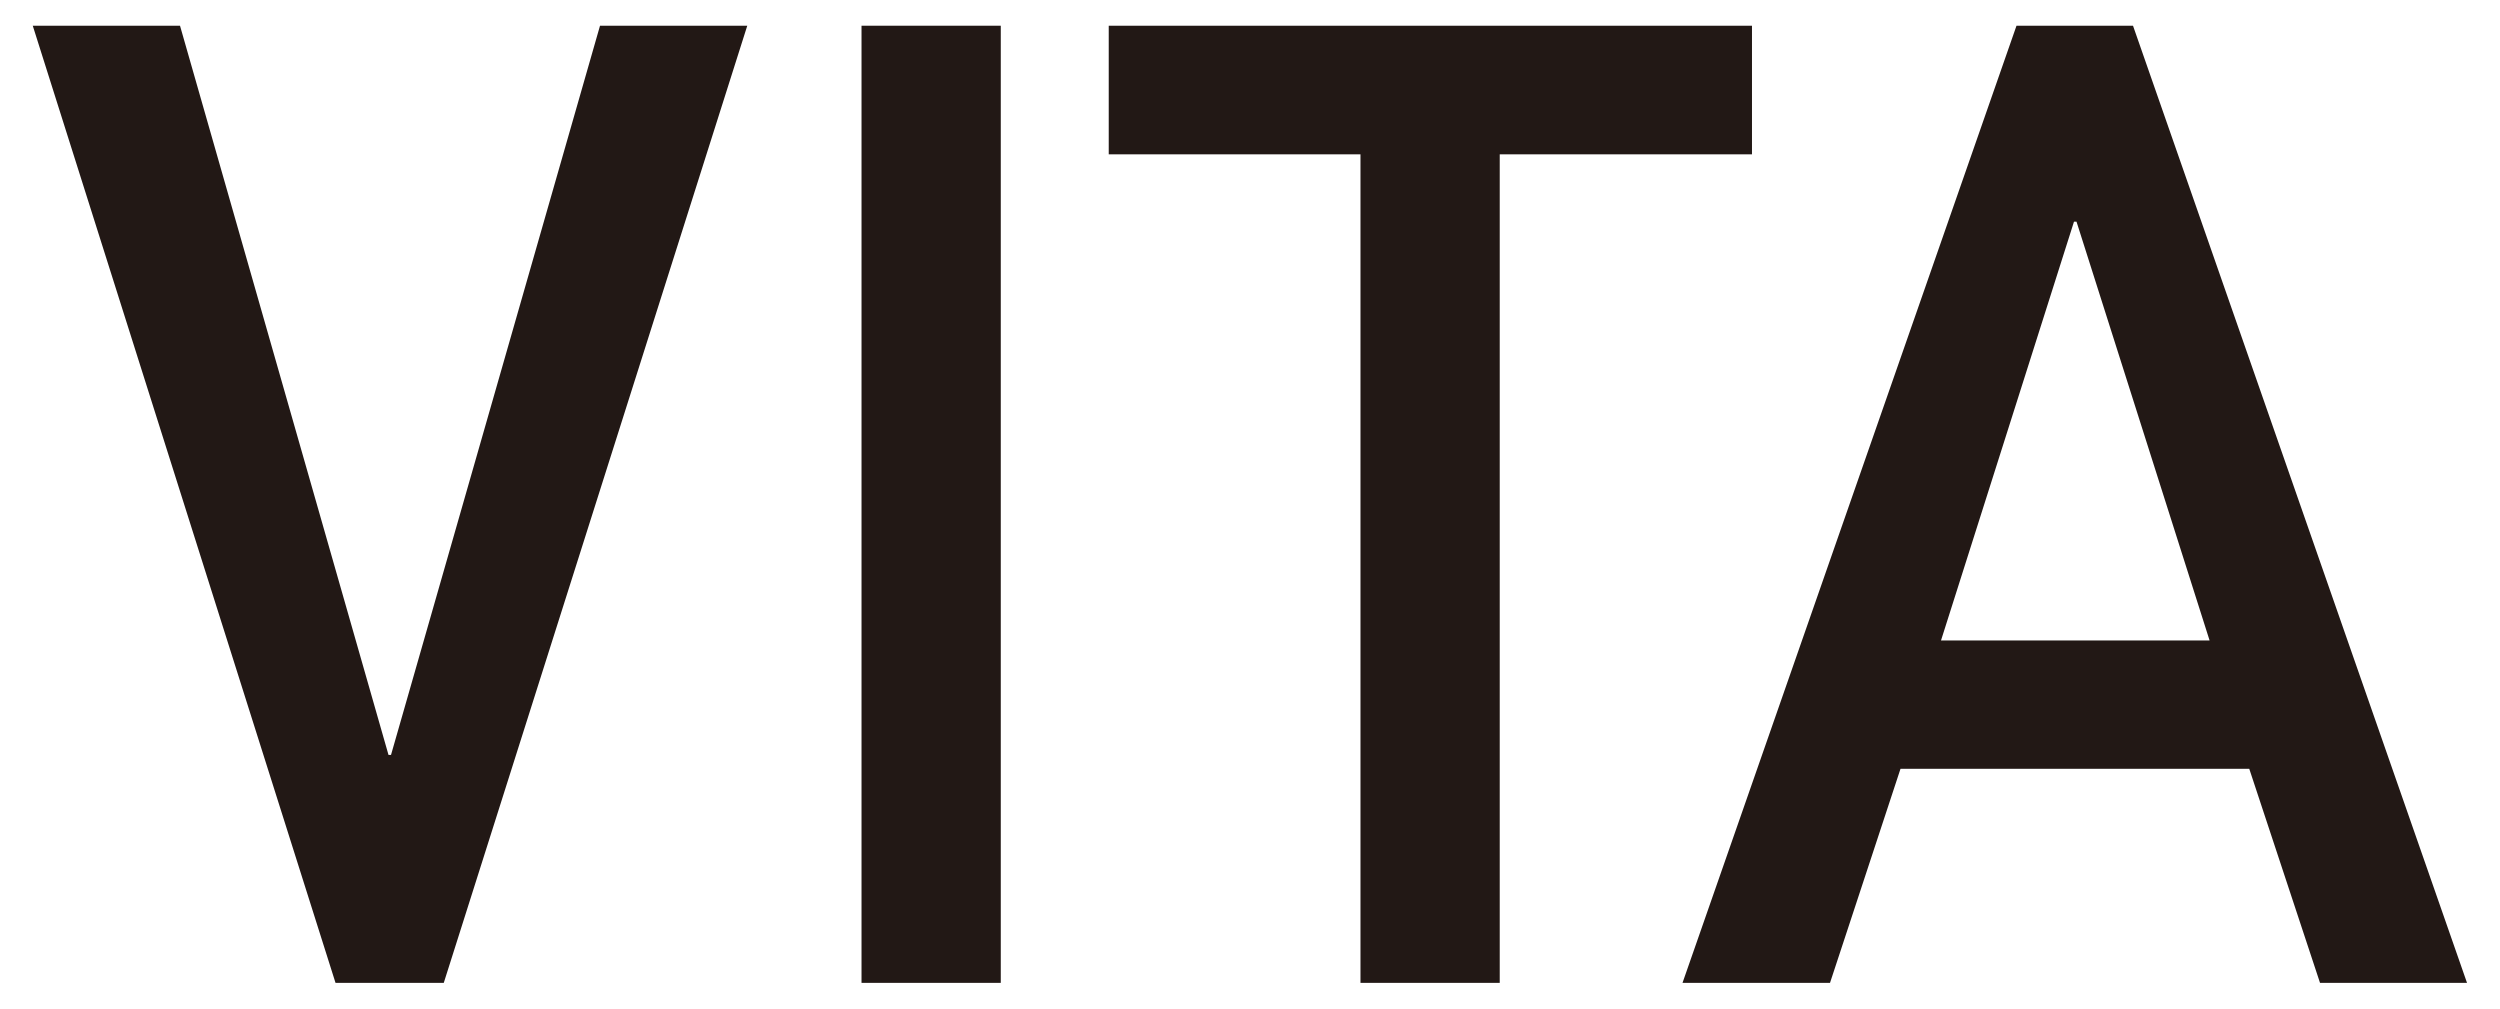
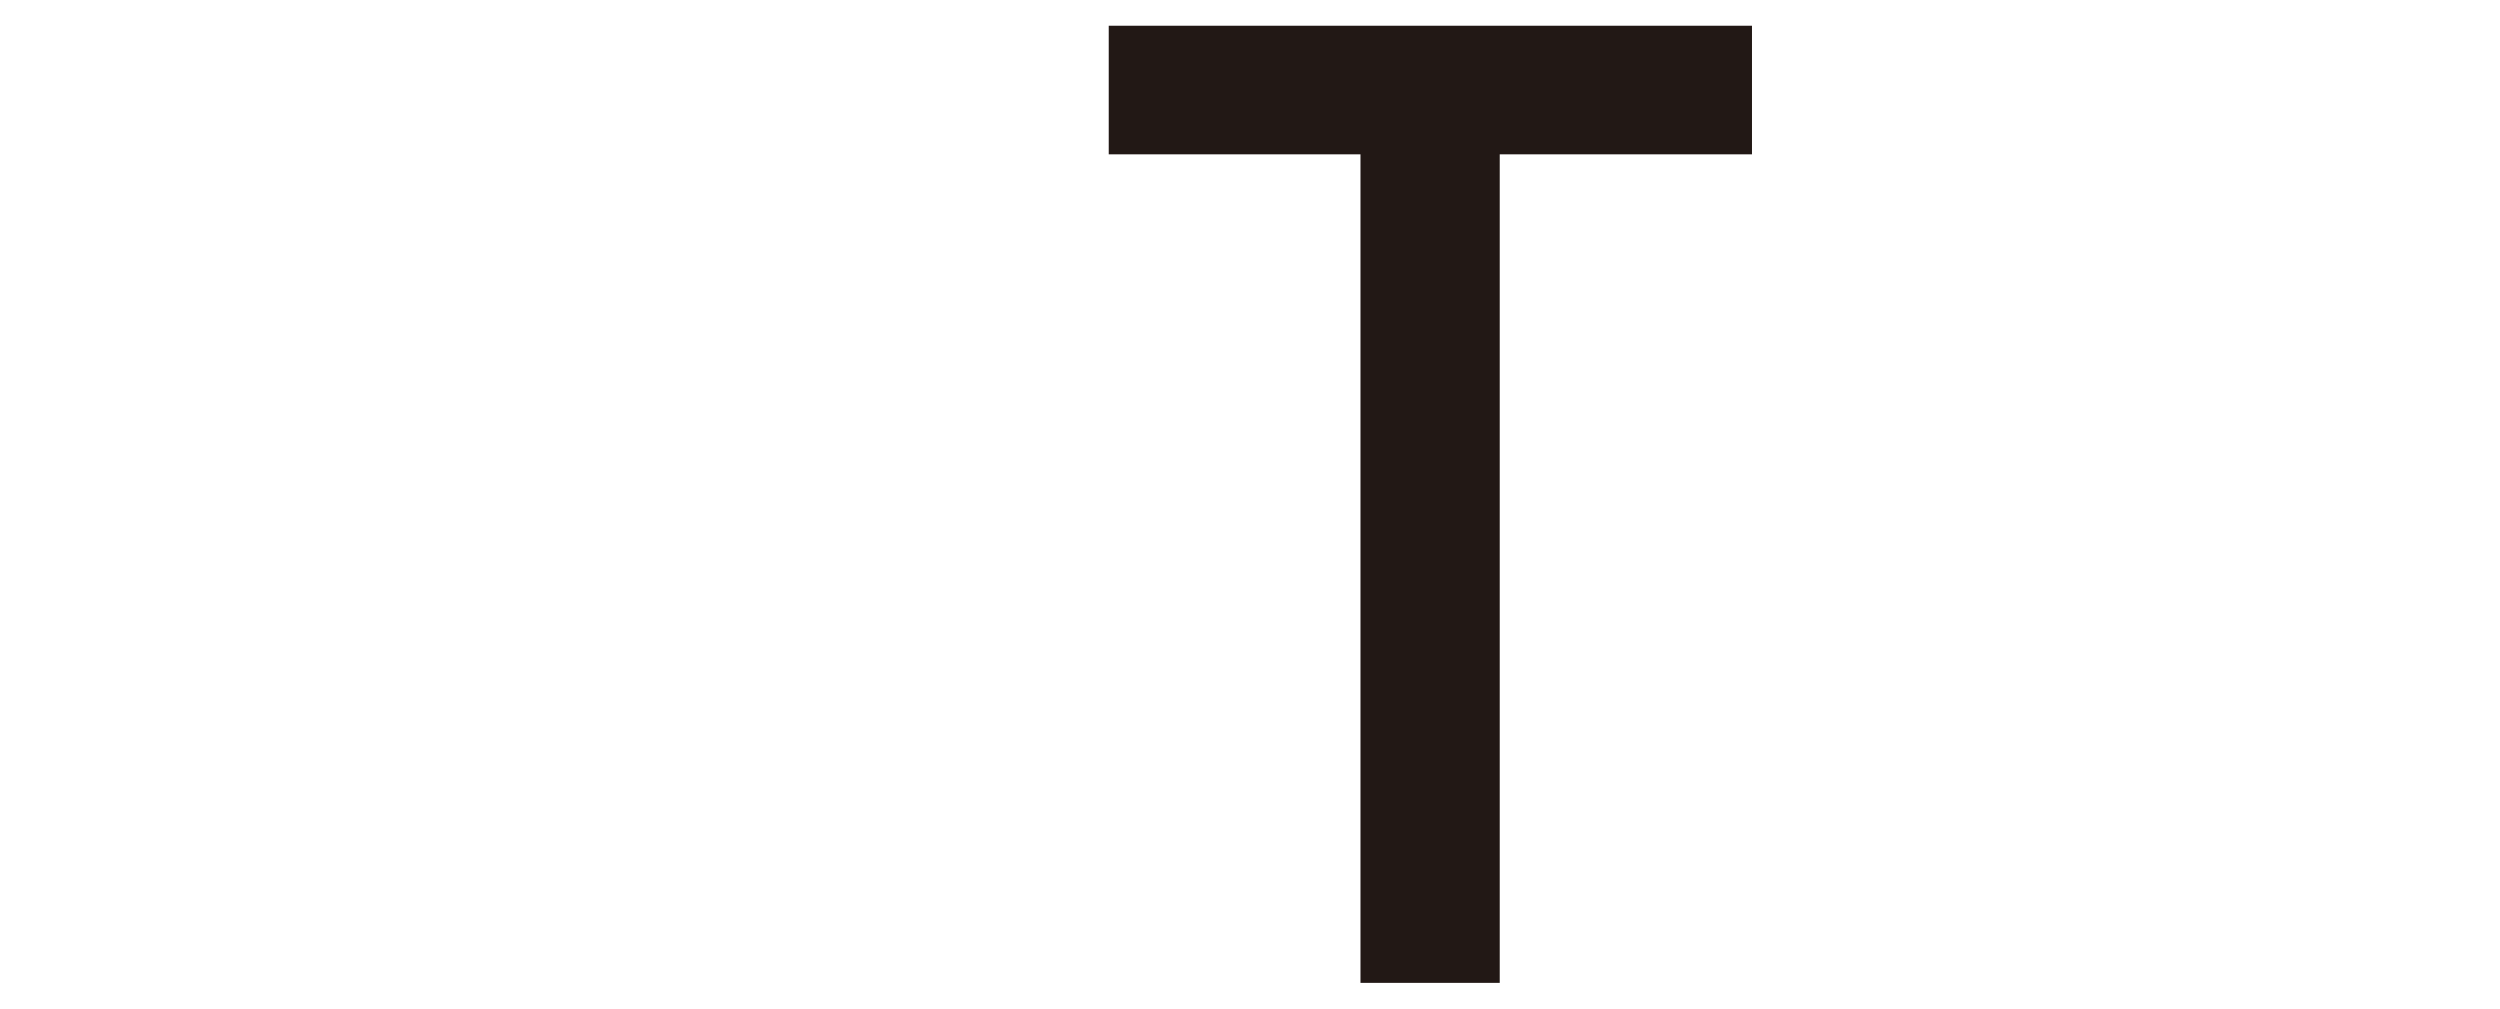
<svg xmlns="http://www.w3.org/2000/svg" fill="none" height="94" viewBox="0 0 233 94" width="233">
  <g fill="#221815">
-     <path d="m3.053 2.397h13.724l19.432 67.962h.233l19.479-67.962h13.724l-28.286 89.206h-10.089z" />
-     <path d="m93.272 2.397h-12.978v89.206h12.978z" />
    <path d="m126.797 14.383h-23.463v-11.985h59.951v11.985h-23.51v77.221h-12.978z" />
-     <path d="m209.631 71.652h-32.504l-6.57 19.951h-13.747l31.128-89.206h10.858l31.129 89.206h-13.7zm-3.705-11.985-12.396-39.01h-.233l-12.395 39.033h25.024z" />
  </g>
</svg>